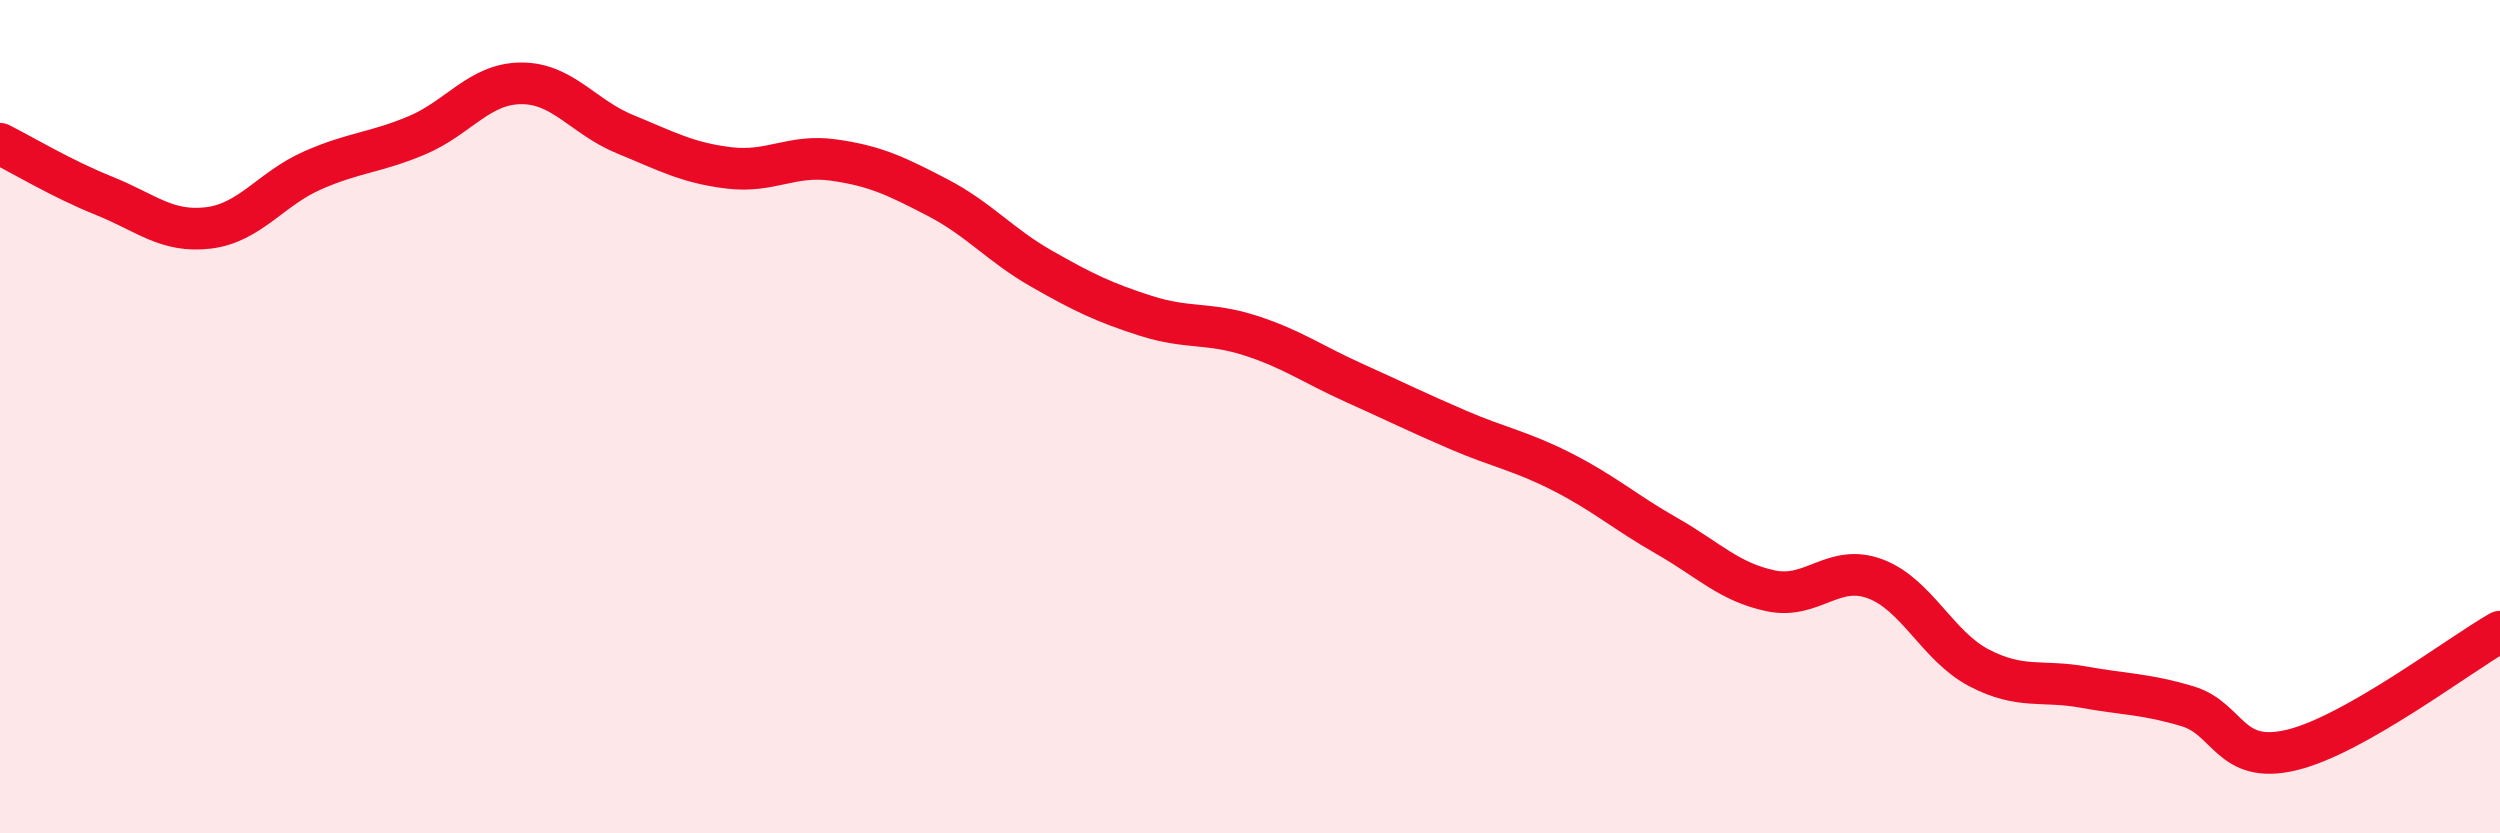
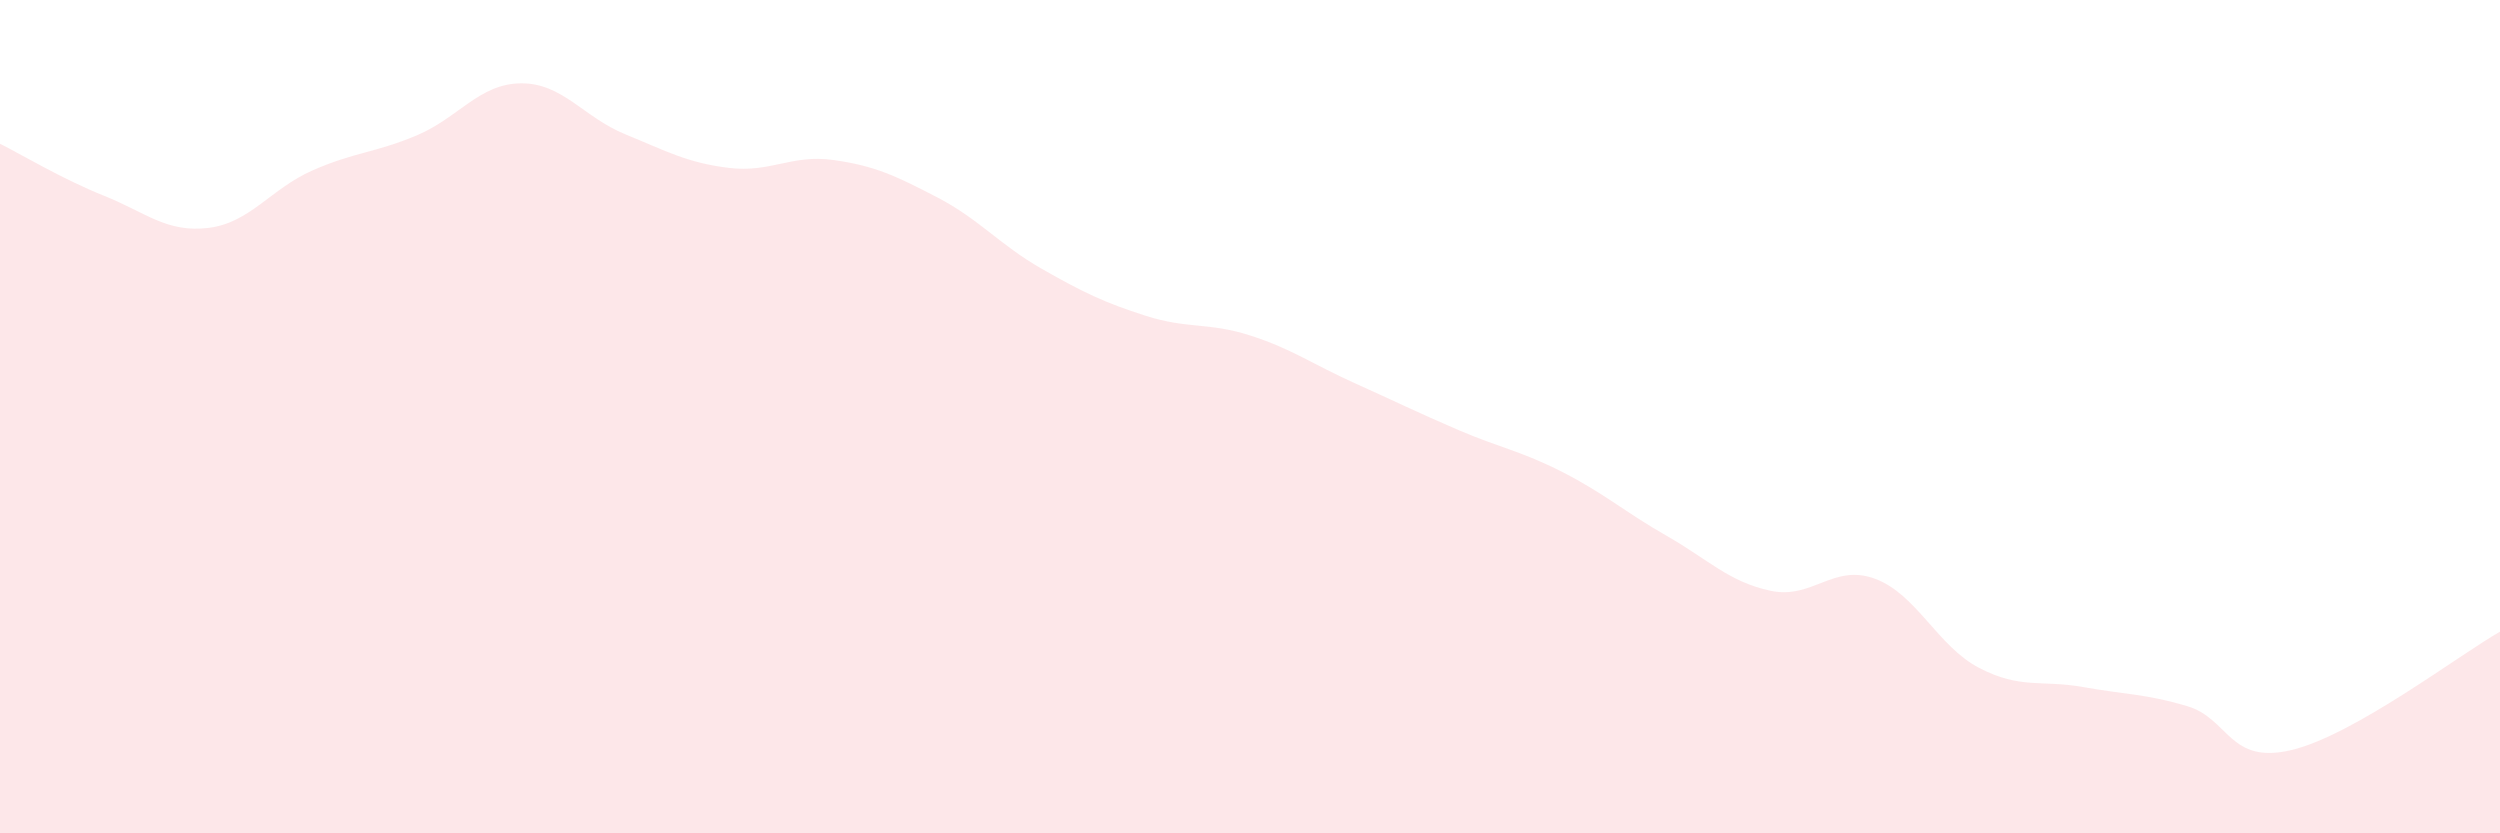
<svg xmlns="http://www.w3.org/2000/svg" width="60" height="20" viewBox="0 0 60 20">
  <path d="M 0,3.45 C 0.5,3.7 1.5,4.3 2.5,4.7 C 3.5,5.1 4,5.59 5,5.47 C 6,5.35 6.5,4.53 7.5,4.09 C 8.5,3.65 9,3.67 10,3.25 C 11,2.83 11.5,2.01 12.5,2 C 13.5,1.99 14,2.81 15,3.22 C 16,3.63 16.5,3.91 17.5,4.03 C 18.5,4.15 19,3.7 20,3.84 C 21,3.98 21.5,4.22 22.5,4.74 C 23.5,5.26 24,5.88 25,6.45 C 26,7.02 26.5,7.26 27.5,7.58 C 28.5,7.9 29,7.73 30,8.05 C 31,8.37 31.5,8.74 32.5,9.19 C 33.5,9.64 34,9.89 35,10.32 C 36,10.75 36.5,10.82 37.5,11.33 C 38.5,11.84 39,12.29 40,12.86 C 41,13.43 41.5,13.97 42.5,14.18 C 43.5,14.39 44,13.52 45,13.89 C 46,14.26 46.5,15.51 47.5,16.03 C 48.5,16.55 49,16.31 50,16.49 C 51,16.67 51.5,16.65 52.5,16.95 C 53.5,17.25 53.5,18.36 55,18 C 56.5,17.64 59,15.73 60,15.16L60 20L0 20Z" fill="#EB0A25" opacity="0.1" stroke-linecap="round" stroke-linejoin="round" />
-   <path d="M 0,3.45 C 0.5,3.7 1.5,4.3 2.5,4.7 C 3.5,5.1 4,5.59 5,5.47 C 6,5.35 6.5,4.53 7.5,4.09 C 8.5,3.65 9,3.67 10,3.25 C 11,2.83 11.5,2.01 12.5,2 C 13.5,1.99 14,2.81 15,3.22 C 16,3.63 16.5,3.91 17.5,4.03 C 18.5,4.15 19,3.7 20,3.84 C 21,3.98 21.5,4.22 22.5,4.74 C 23.5,5.26 24,5.88 25,6.45 C 26,7.02 26.5,7.26 27.5,7.58 C 28.5,7.9 29,7.73 30,8.05 C 31,8.37 31.5,8.74 32.5,9.19 C 33.5,9.64 34,9.89 35,10.32 C 36,10.75 36.5,10.82 37.5,11.33 C 38.5,11.84 39,12.29 40,12.86 C 41,13.43 41.5,13.97 42.5,14.18 C 43.5,14.39 44,13.52 45,13.89 C 46,14.26 46.5,15.51 47.5,16.03 C 48.5,16.55 49,16.31 50,16.49 C 51,16.67 51.5,16.65 52.5,16.95 C 53.5,17.25 53.5,18.36 55,18 C 56.5,17.64 59,15.73 60,15.16" stroke="#EB0A25" stroke-width="1" fill="none" stroke-linecap="round" stroke-linejoin="round" />
</svg>